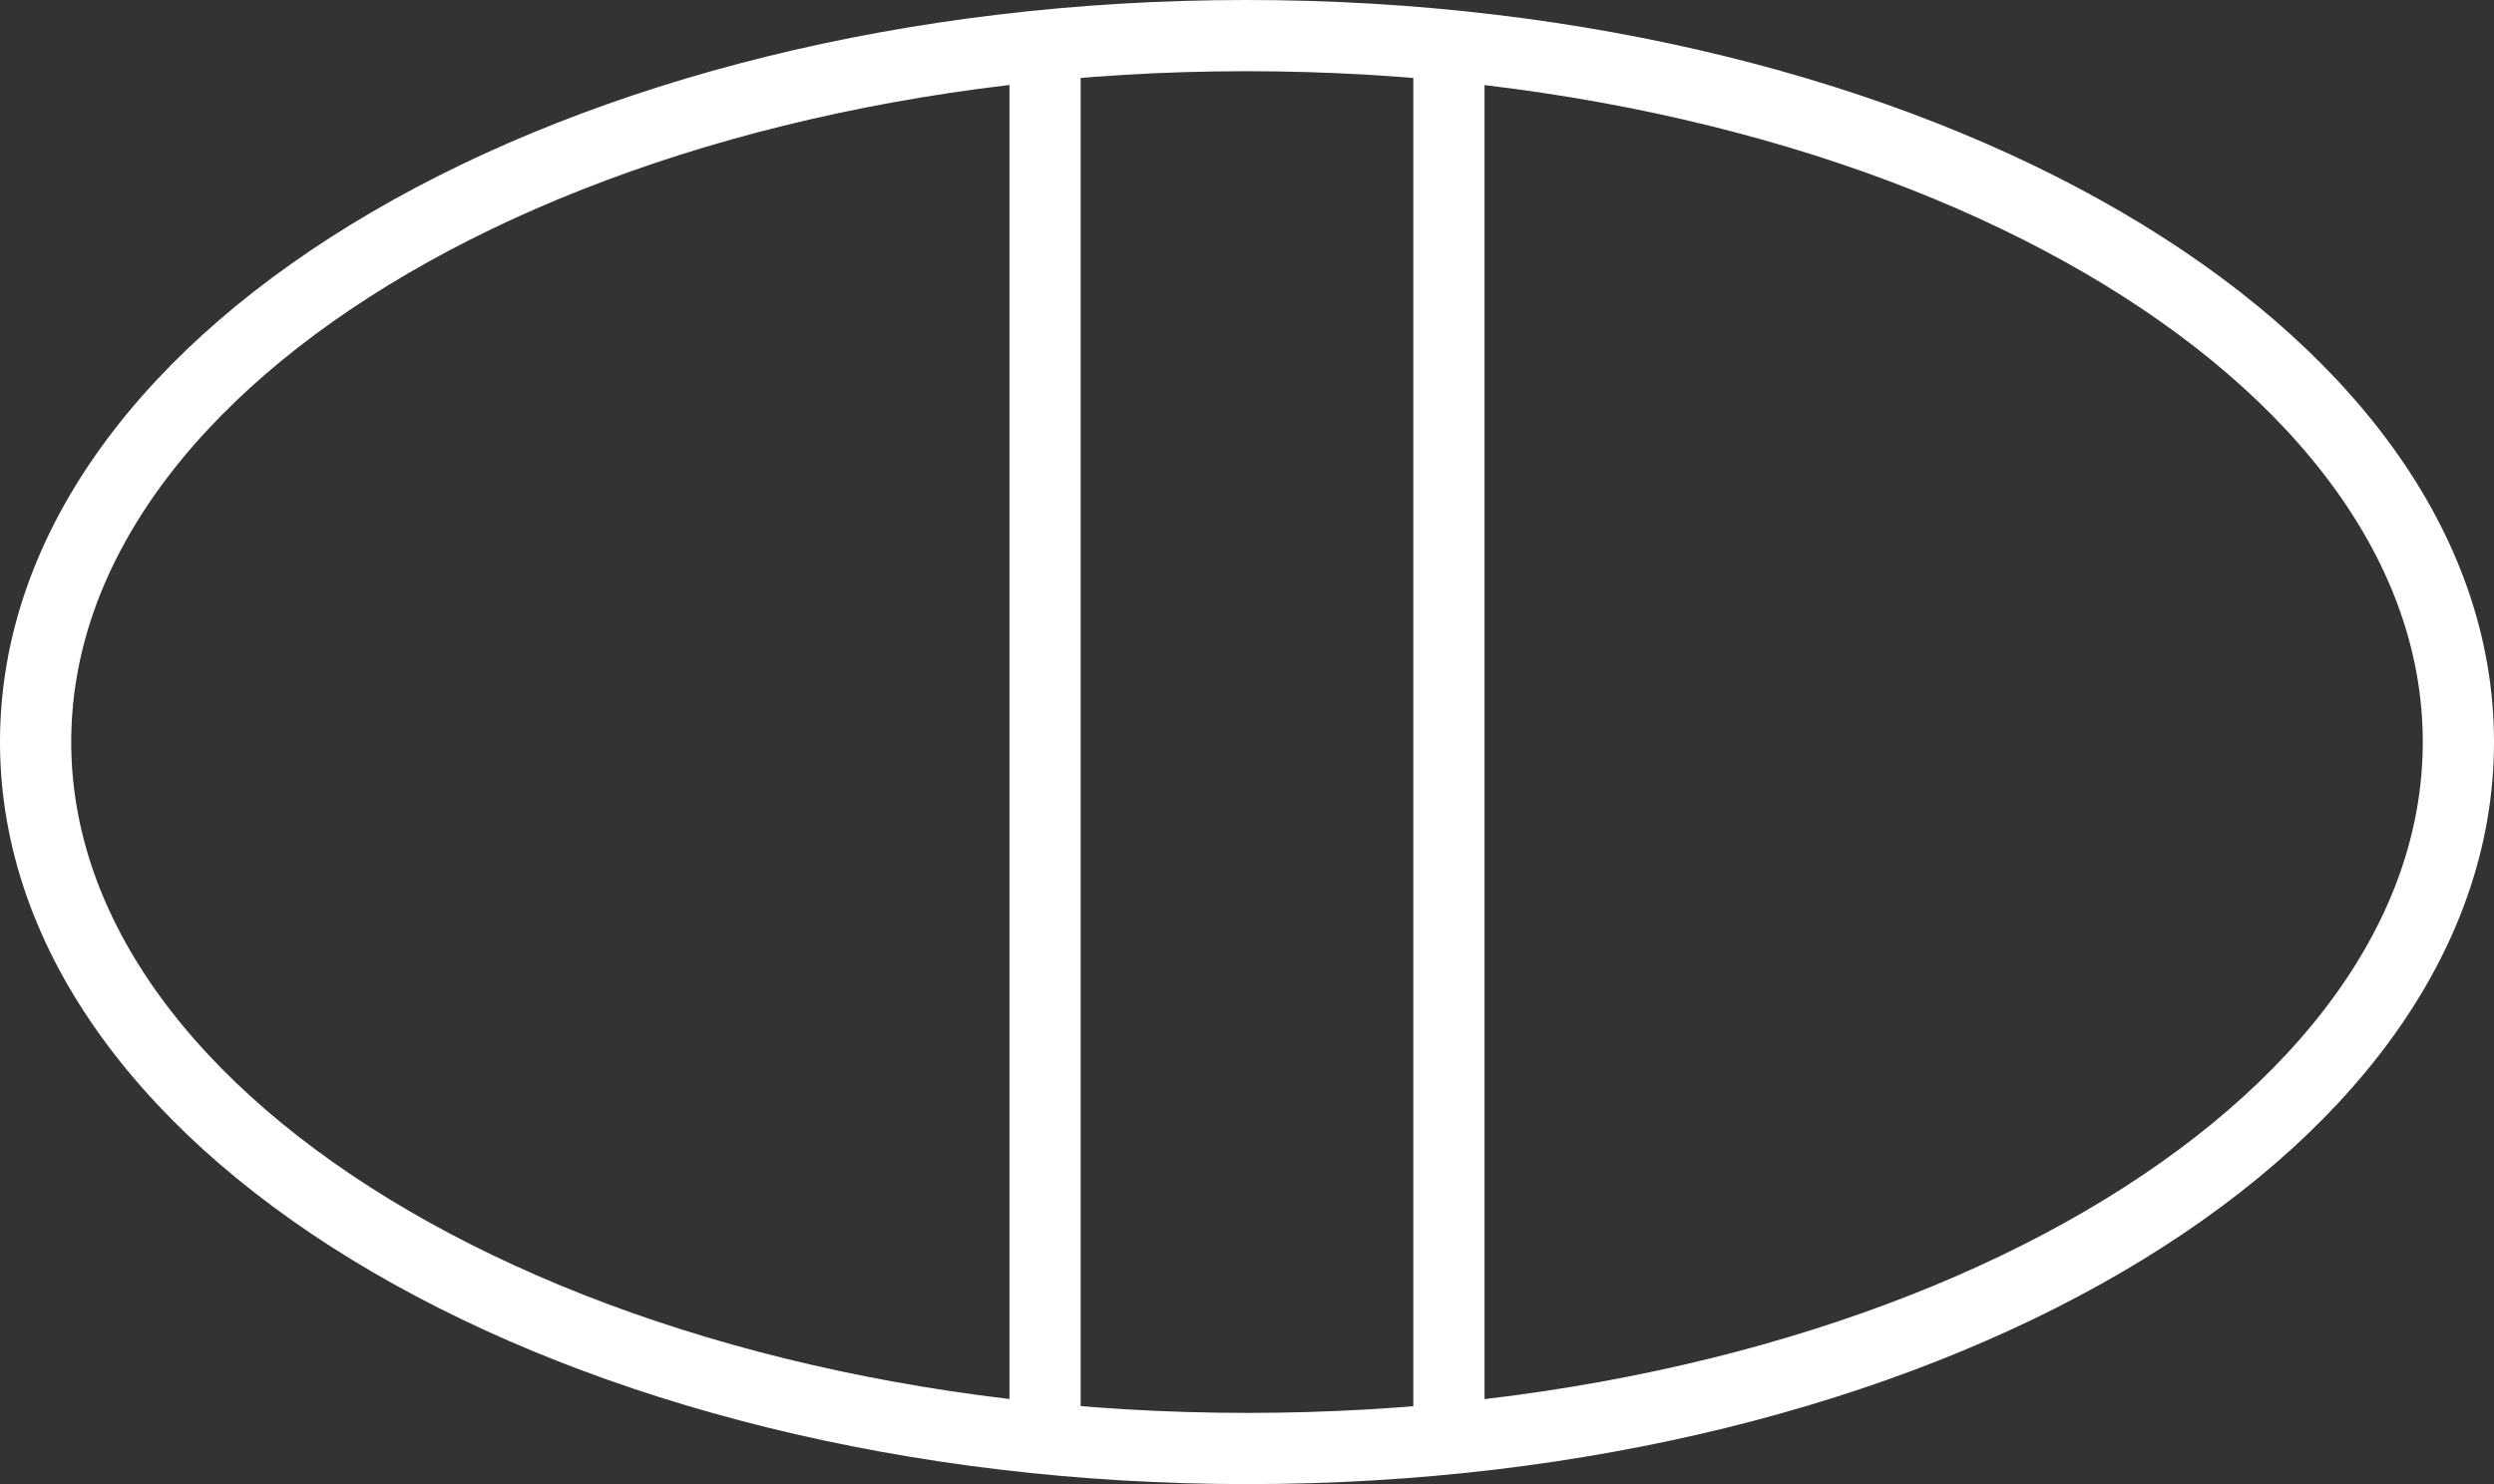
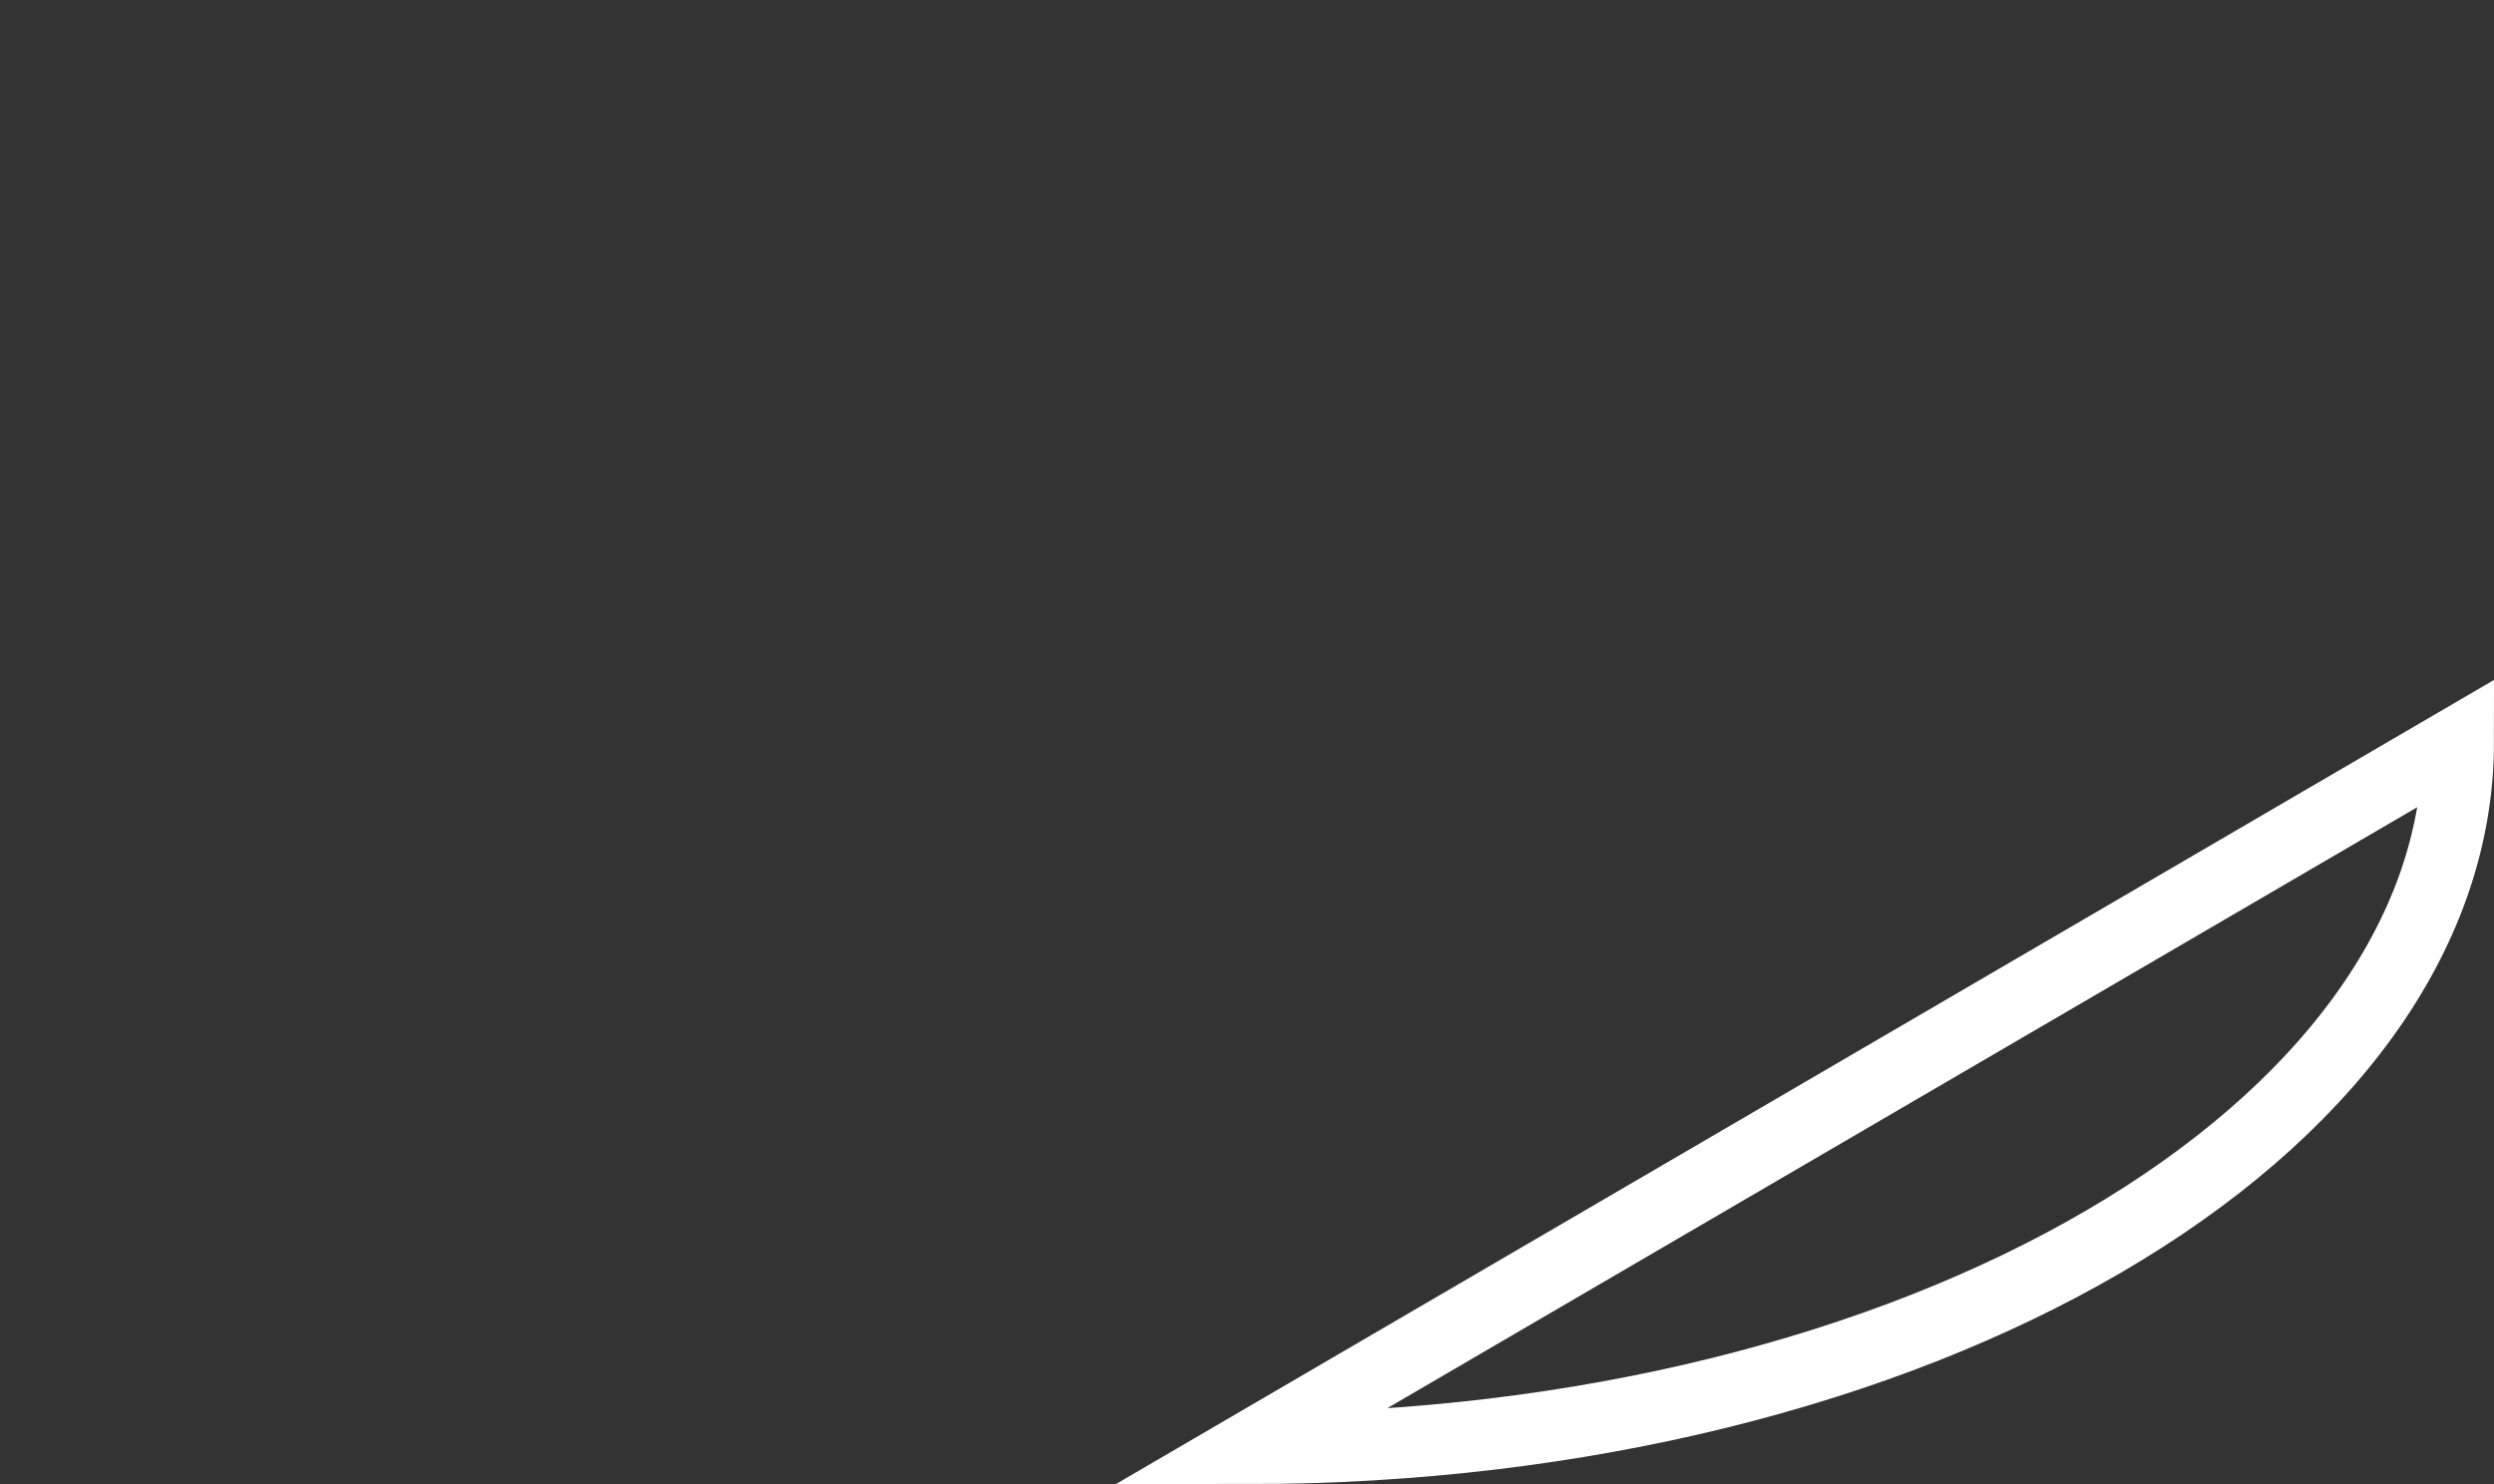
<svg xmlns="http://www.w3.org/2000/svg" viewBox="0 0 140.06 83.37">
  <rect x="0" y="0" width="140.06" height="83.37" fill="#333333" stroke="none" />
  <defs>
    <style>.cls-1{fill:none;stroke:#fff;stroke-miterlimit:10;stroke-width:4px;}</style>
  </defs>
  <title>Asset 11</title>
  <g id="Layer_2" data-name="Layer 2">
    <g id="Livello_1" data-name="Livello 1">
-       <line class="cls-1" x1="58.69" y1="2" x2="58.69" y2="81.37" />
-       <line class="cls-1" x1="81.37" y1="2" x2="81.37" y2="81.37" />
-       <path class="cls-1" d="M138.06,41.68c0,21.92-30.46,39.69-68,39.69S2,63.6,2,41.68,32.46,2,70,2,138.06,19.77,138.06,41.68Z" />
+       <path class="cls-1" d="M138.06,41.68c0,21.92-30.46,39.69-68,39.69Z" />
    </g>
  </g>
</svg>